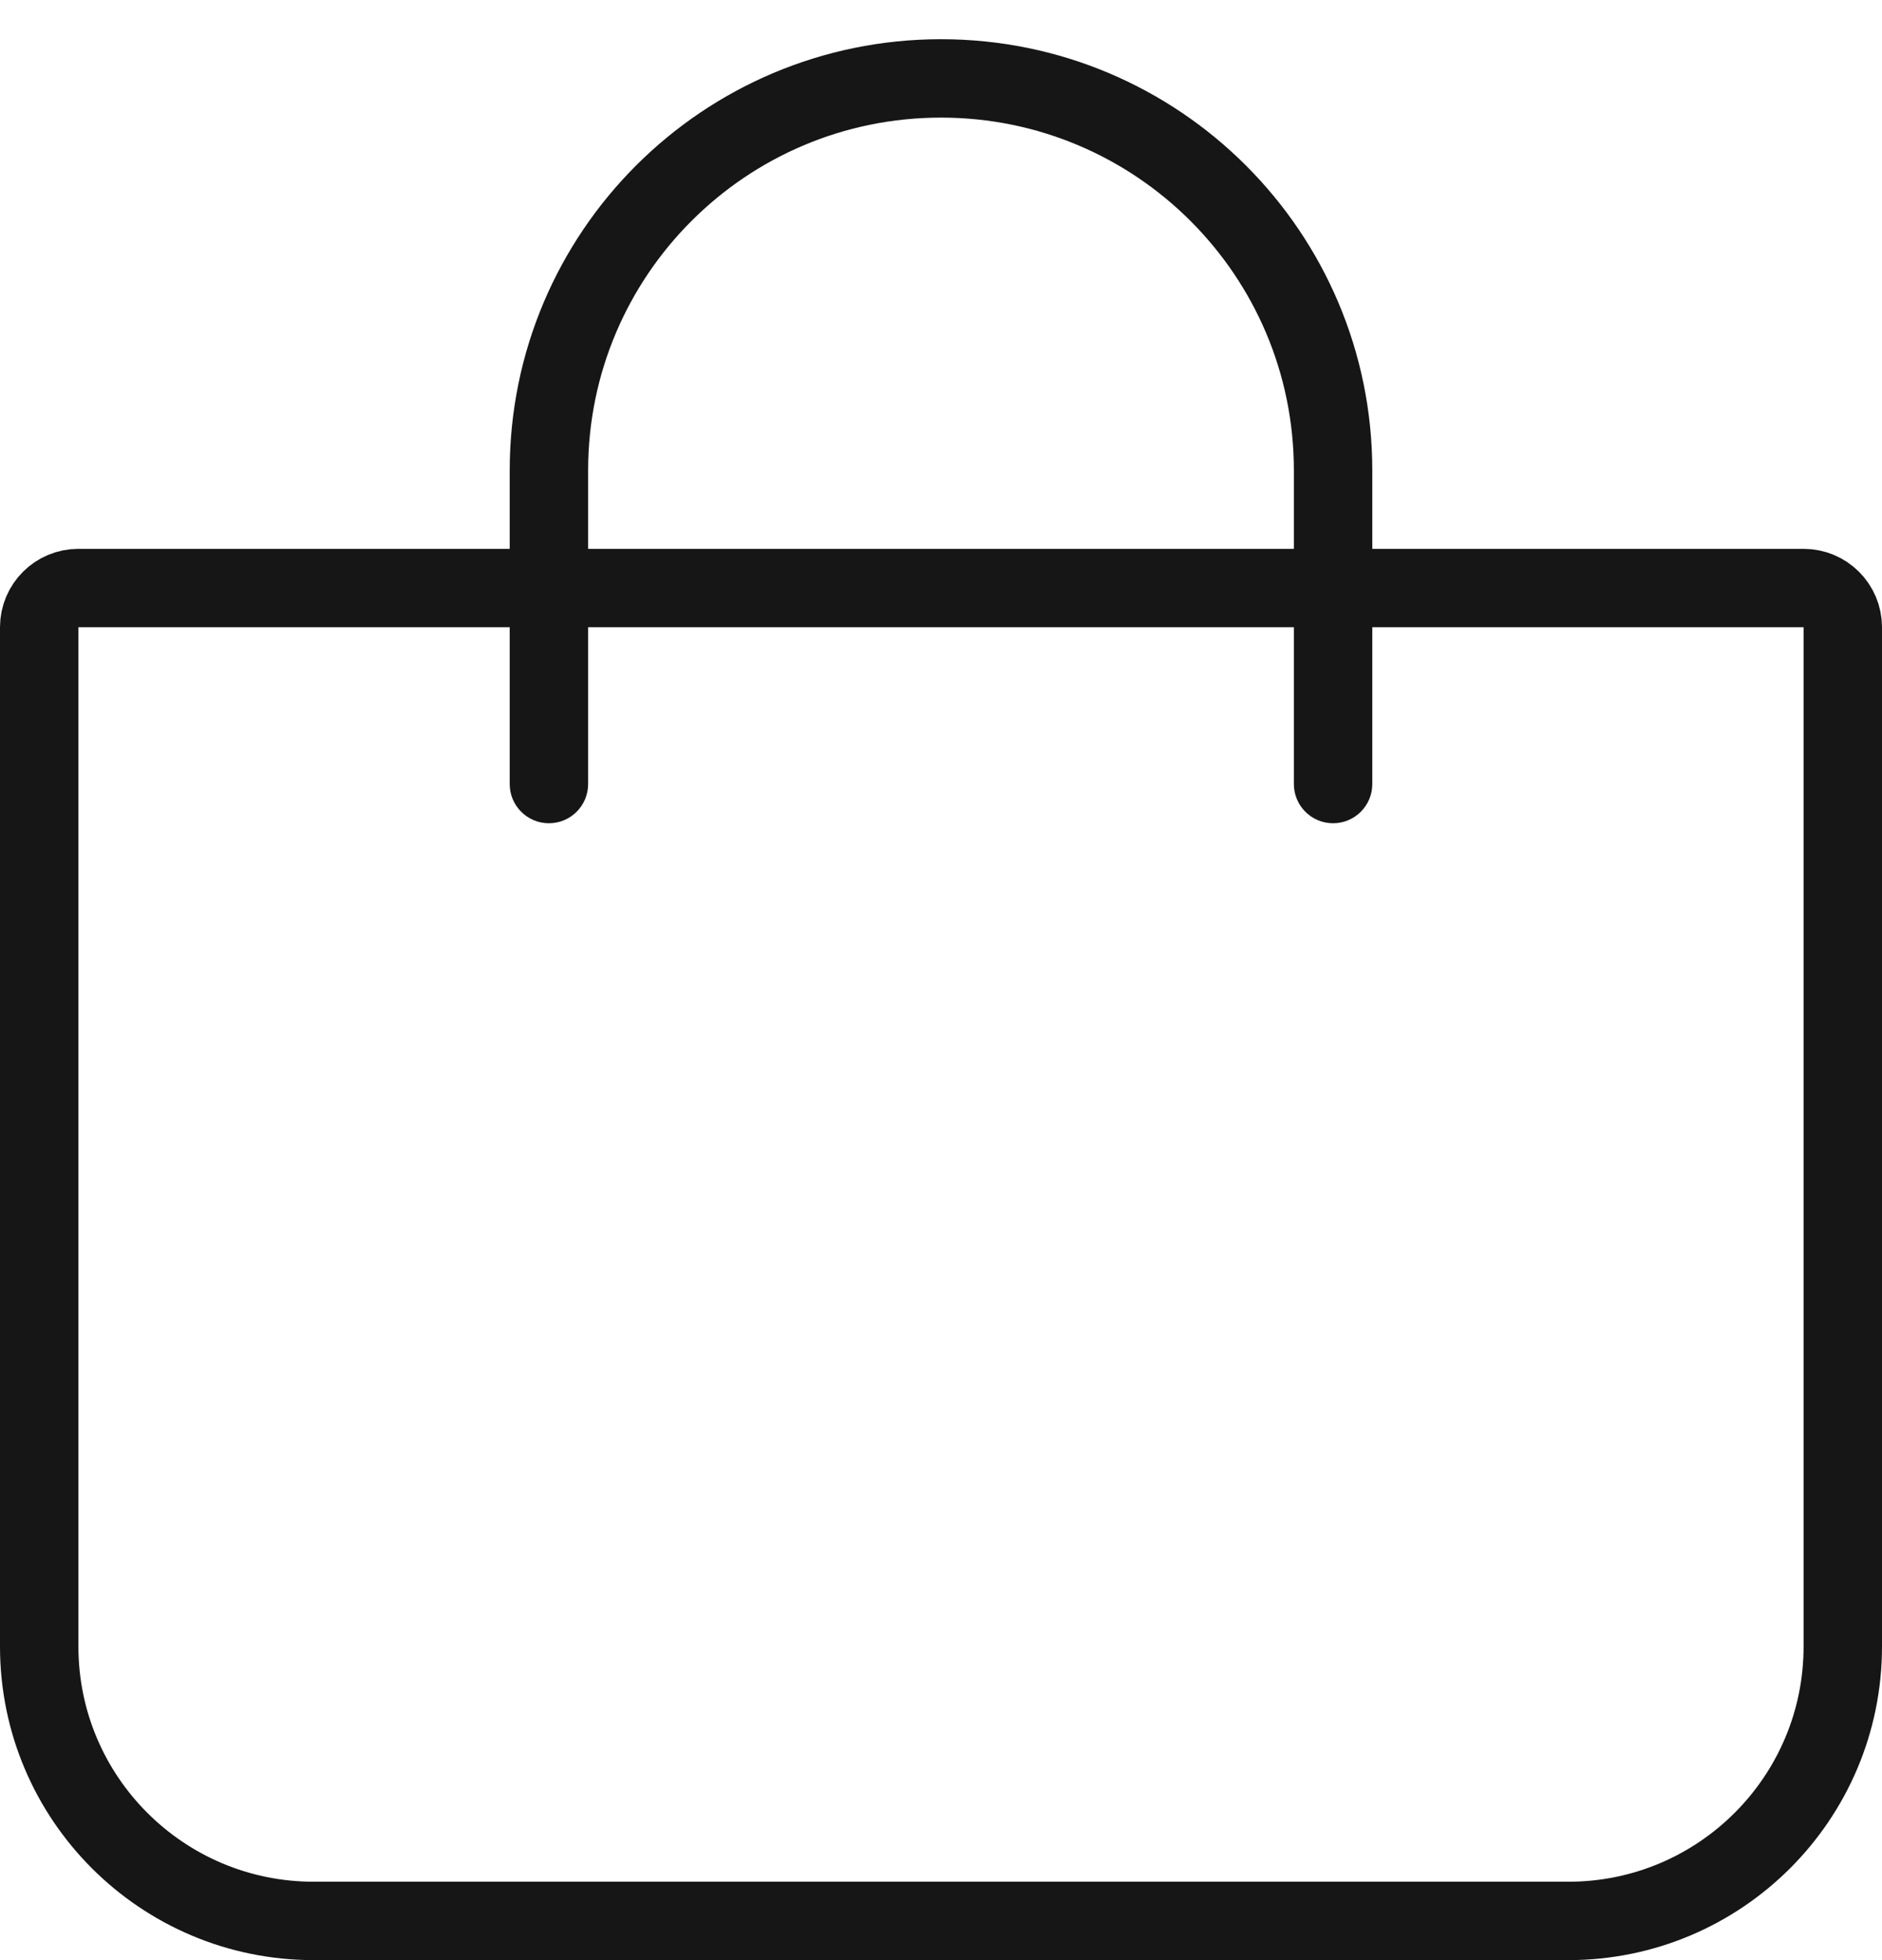
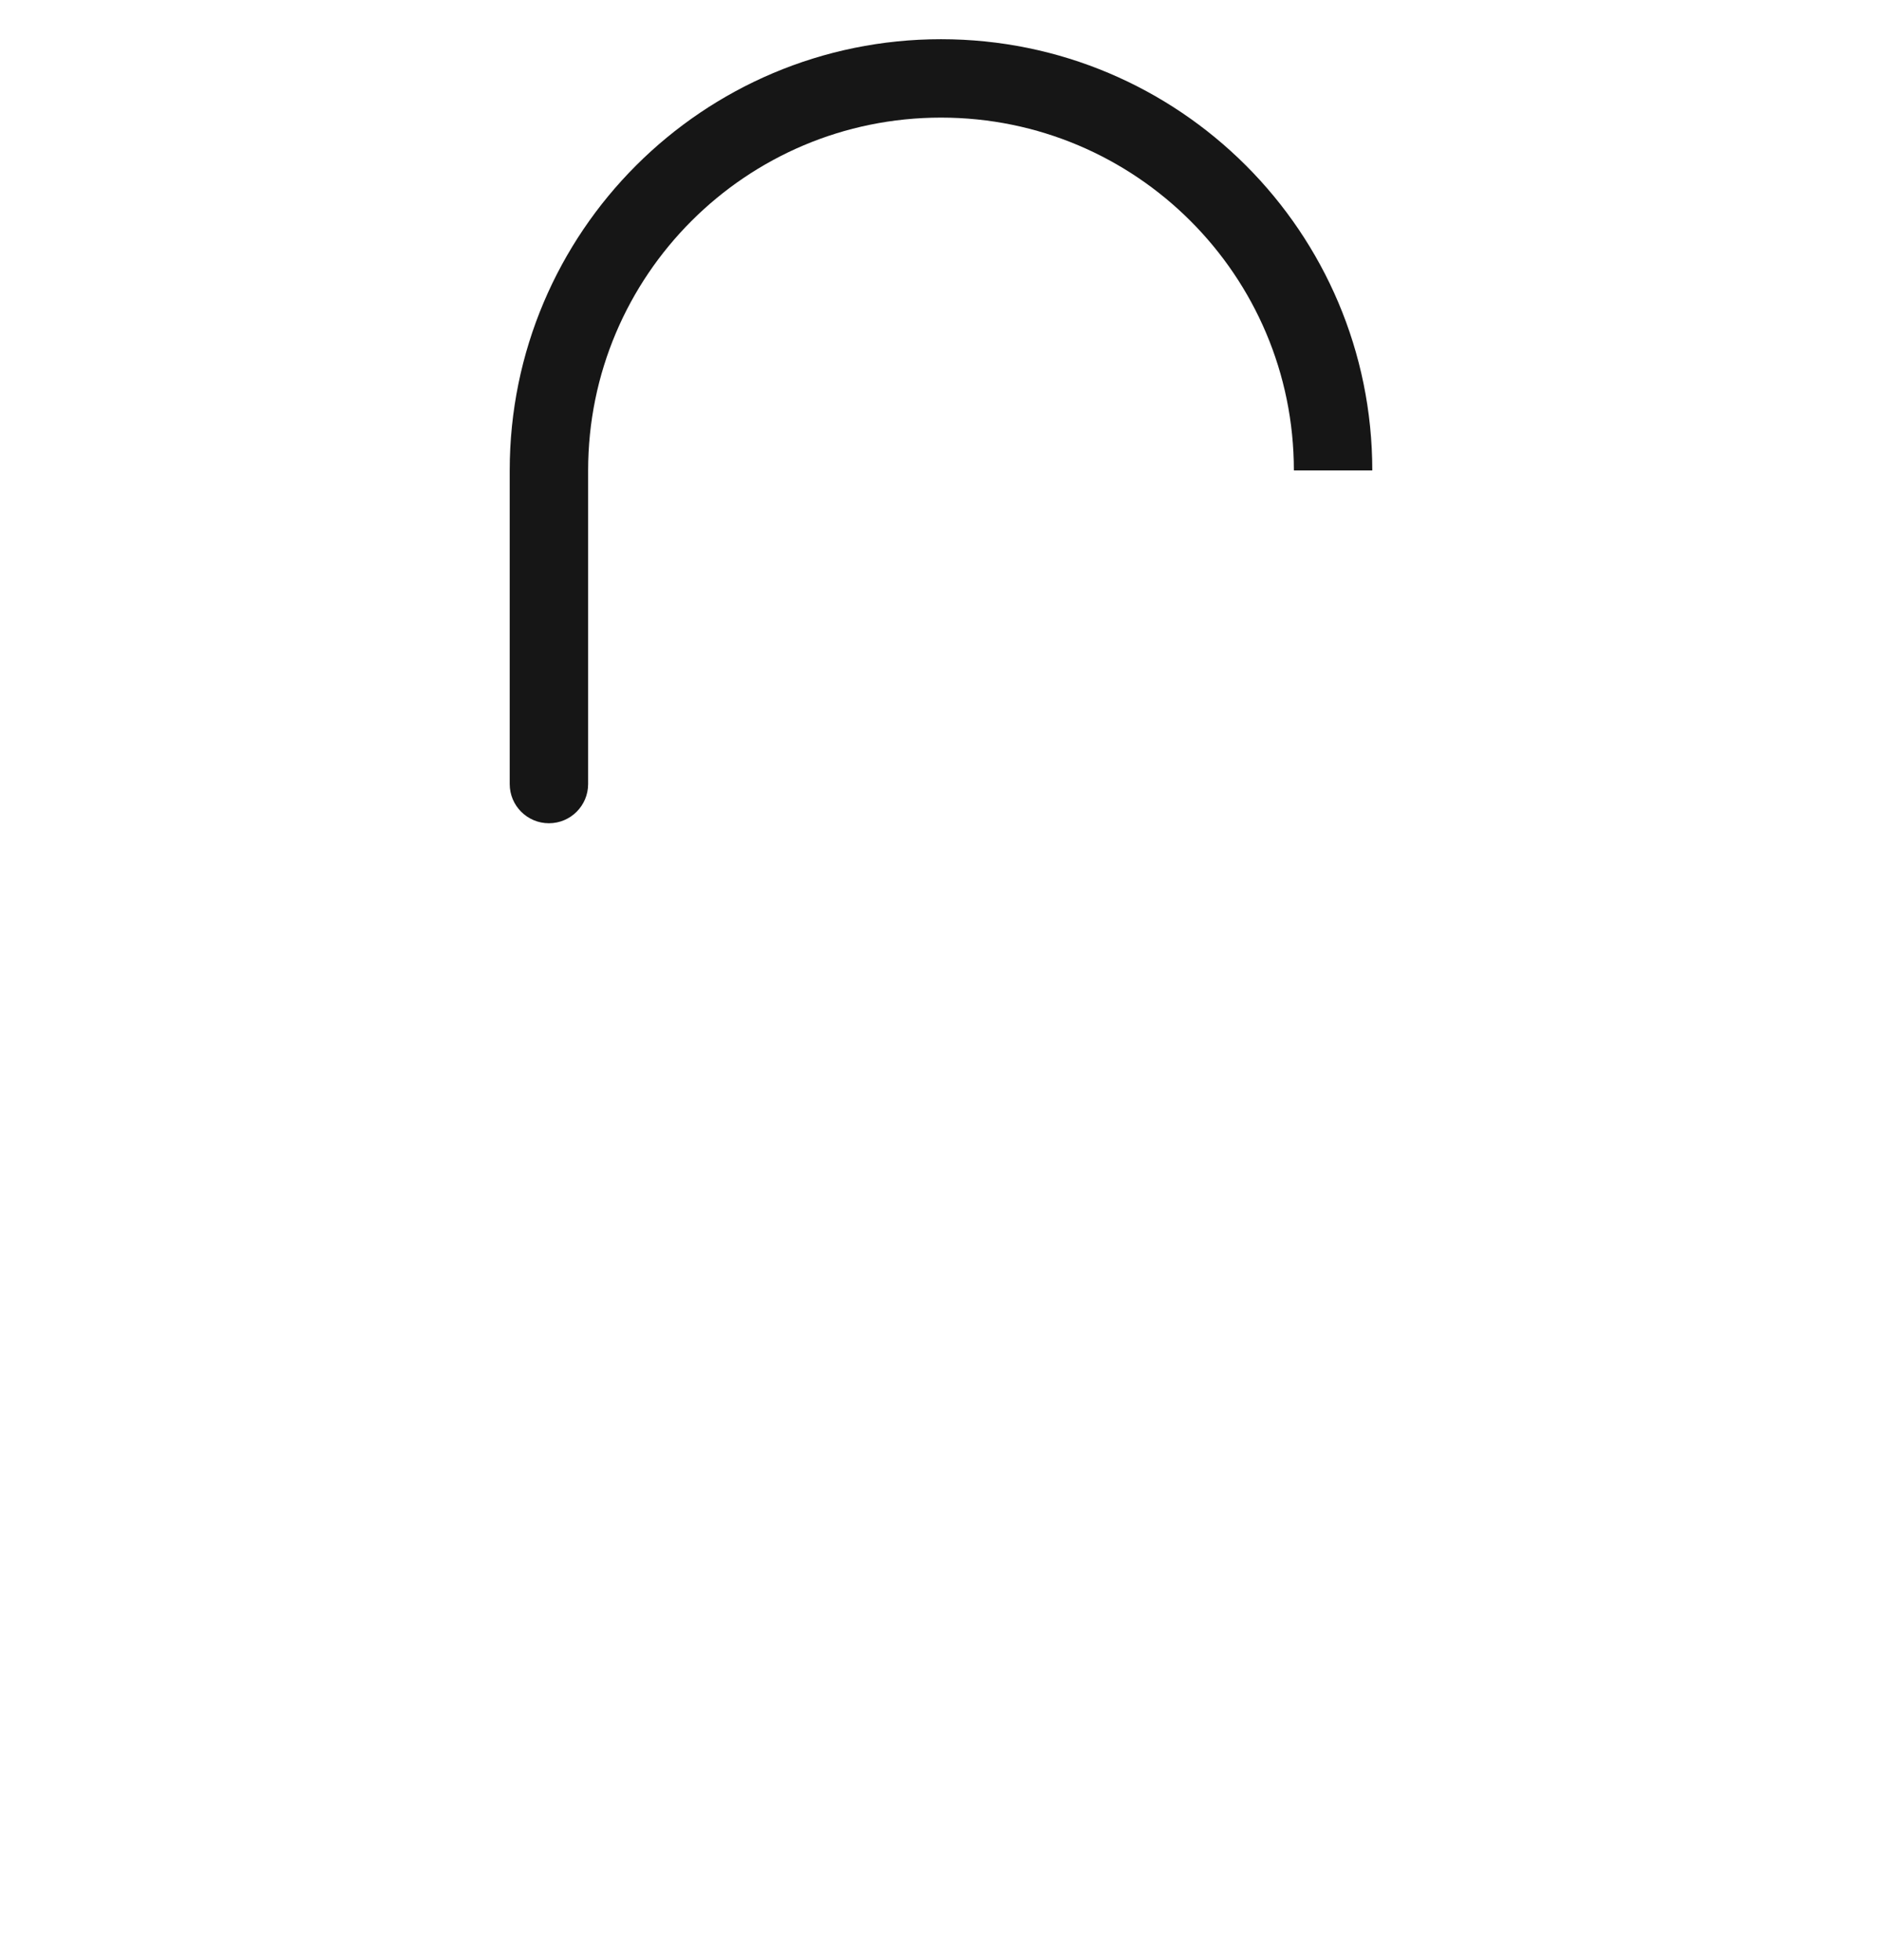
<svg xmlns="http://www.w3.org/2000/svg" width="24" height="25" viewBox="0 0 24 25" fill="none">
-   <path d="M0.5 8C0.5 7.724 0.724 7.5 1 7.5H23C23.276 7.5 23.5 7.724 23.5 8V21C23.5 22.933 21.933 24.5 20 24.5H4C2.067 24.5 0.5 22.933 0.5 21V8Z" stroke="#161616" />
  <path d="M17 6C17 3.239 14.761 1 12 1C9.239 1 7 3.239 7 6" stroke="#161616" />
  <path d="M6.5 10C6.5 10.276 6.724 10.5 7 10.5C7.276 10.5 7.5 10.276 7.5 10H6.5ZM6.5 6V10H7.5V6H6.5Z" fill="#161616" />
-   <path d="M16.5 10C16.5 10.276 16.724 10.5 17 10.5C17.276 10.5 17.5 10.276 17.5 10H16.5ZM16.5 6V10H17.5V6H16.5Z" fill="#161616" />
</svg>